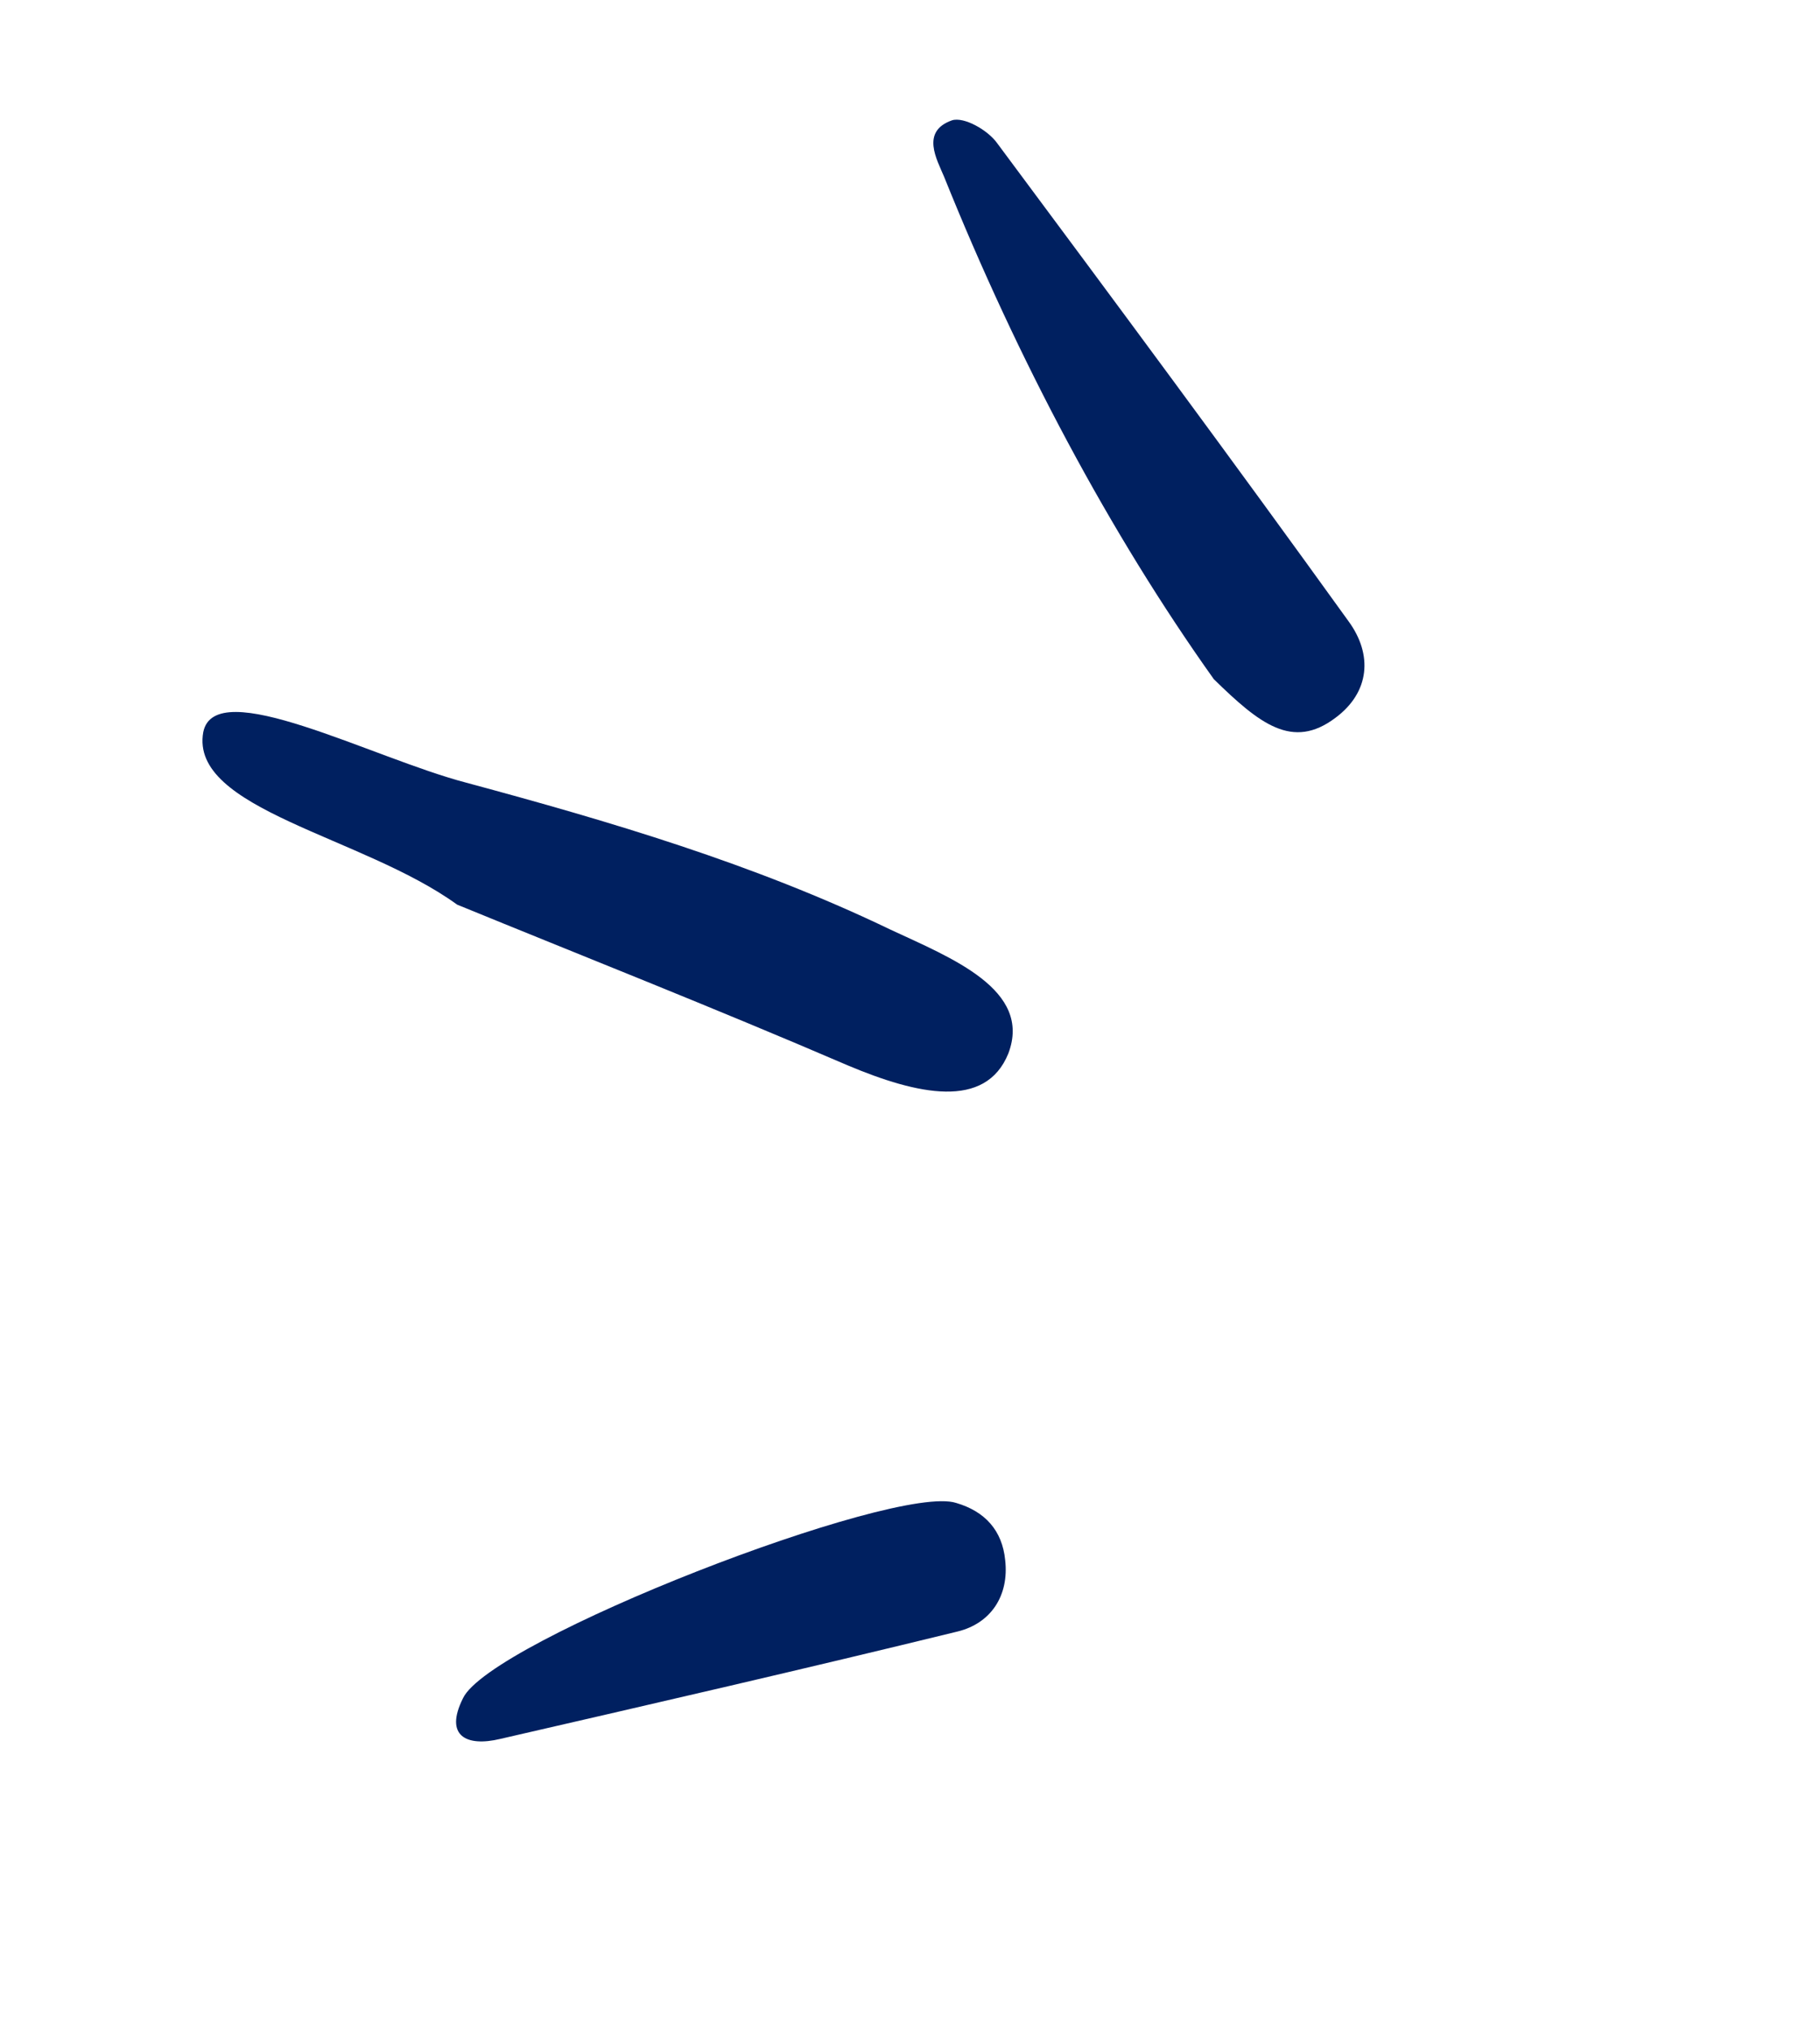
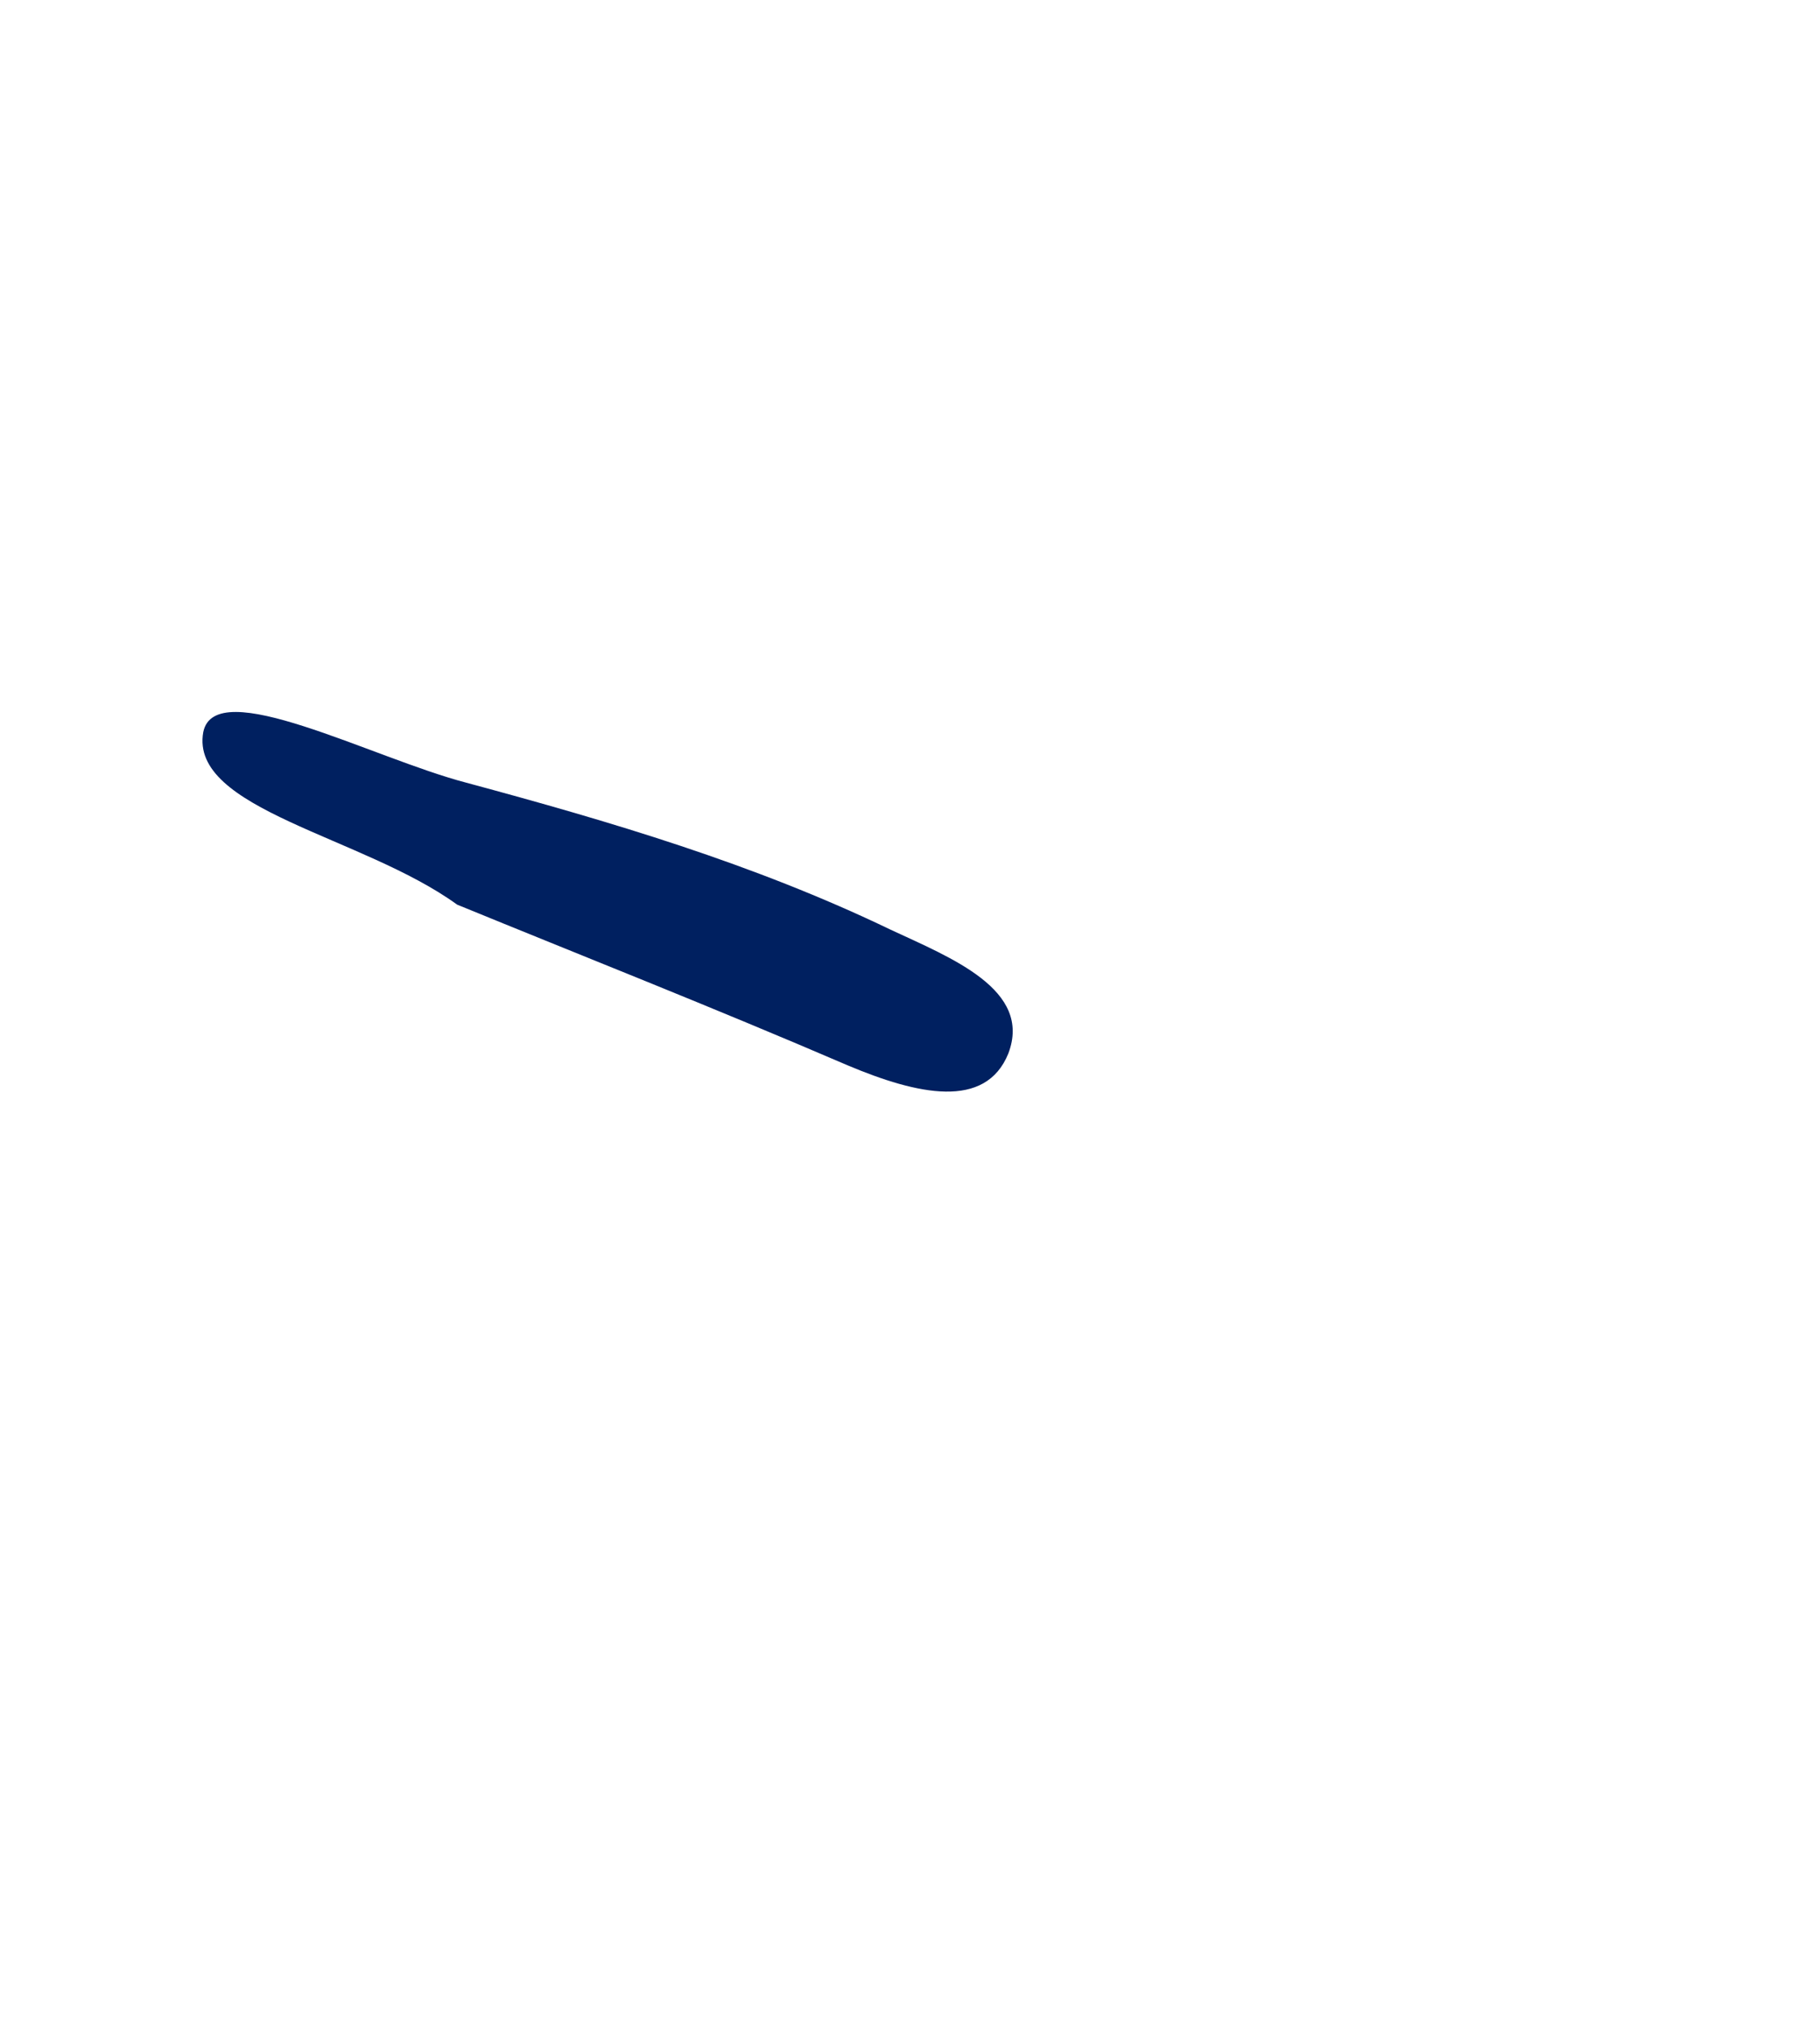
<svg xmlns="http://www.w3.org/2000/svg" width="130" height="145" viewBox="0 0 130 145" fill="none">
-   <path d="M86.701 48.504C79.312 38.132 72.719 25.761 67.439 12.632C66.921 11.39 65.745 9.384 68.003 8.592C68.86 8.325 70.55 9.288 71.214 10.209C79.662 21.567 88.029 32.849 96.325 44.37C98.066 46.751 97.847 49.438 95.391 51.262C92.322 53.58 89.968 51.696 86.701 48.504Z" fill="#002060" />
  <path d="M32.652 64.606C25.902 59.709 13.52 57.815 14.519 52.285C15.362 48.124 26.575 54.139 33.316 55.9C43.542 58.658 53.812 61.678 63.595 66.386C67.954 68.417 73.756 70.678 72.022 75.242C70.389 79.254 65.552 78.192 60.541 76.081C50.983 71.966 41.283 68.143 32.652 64.606Z" fill="#002060" />
-   <path d="M68.3 107.336C70.342 107.934 71.591 109.29 71.799 111.423C72.085 113.949 70.784 115.944 68.379 116.522C57.536 119.174 46.633 121.681 35.73 124.188C33.325 124.765 31.72 123.985 33.069 121.287C35.011 117.147 63.95 105.909 68.3 107.336Z" fill="#002060" />
</svg>